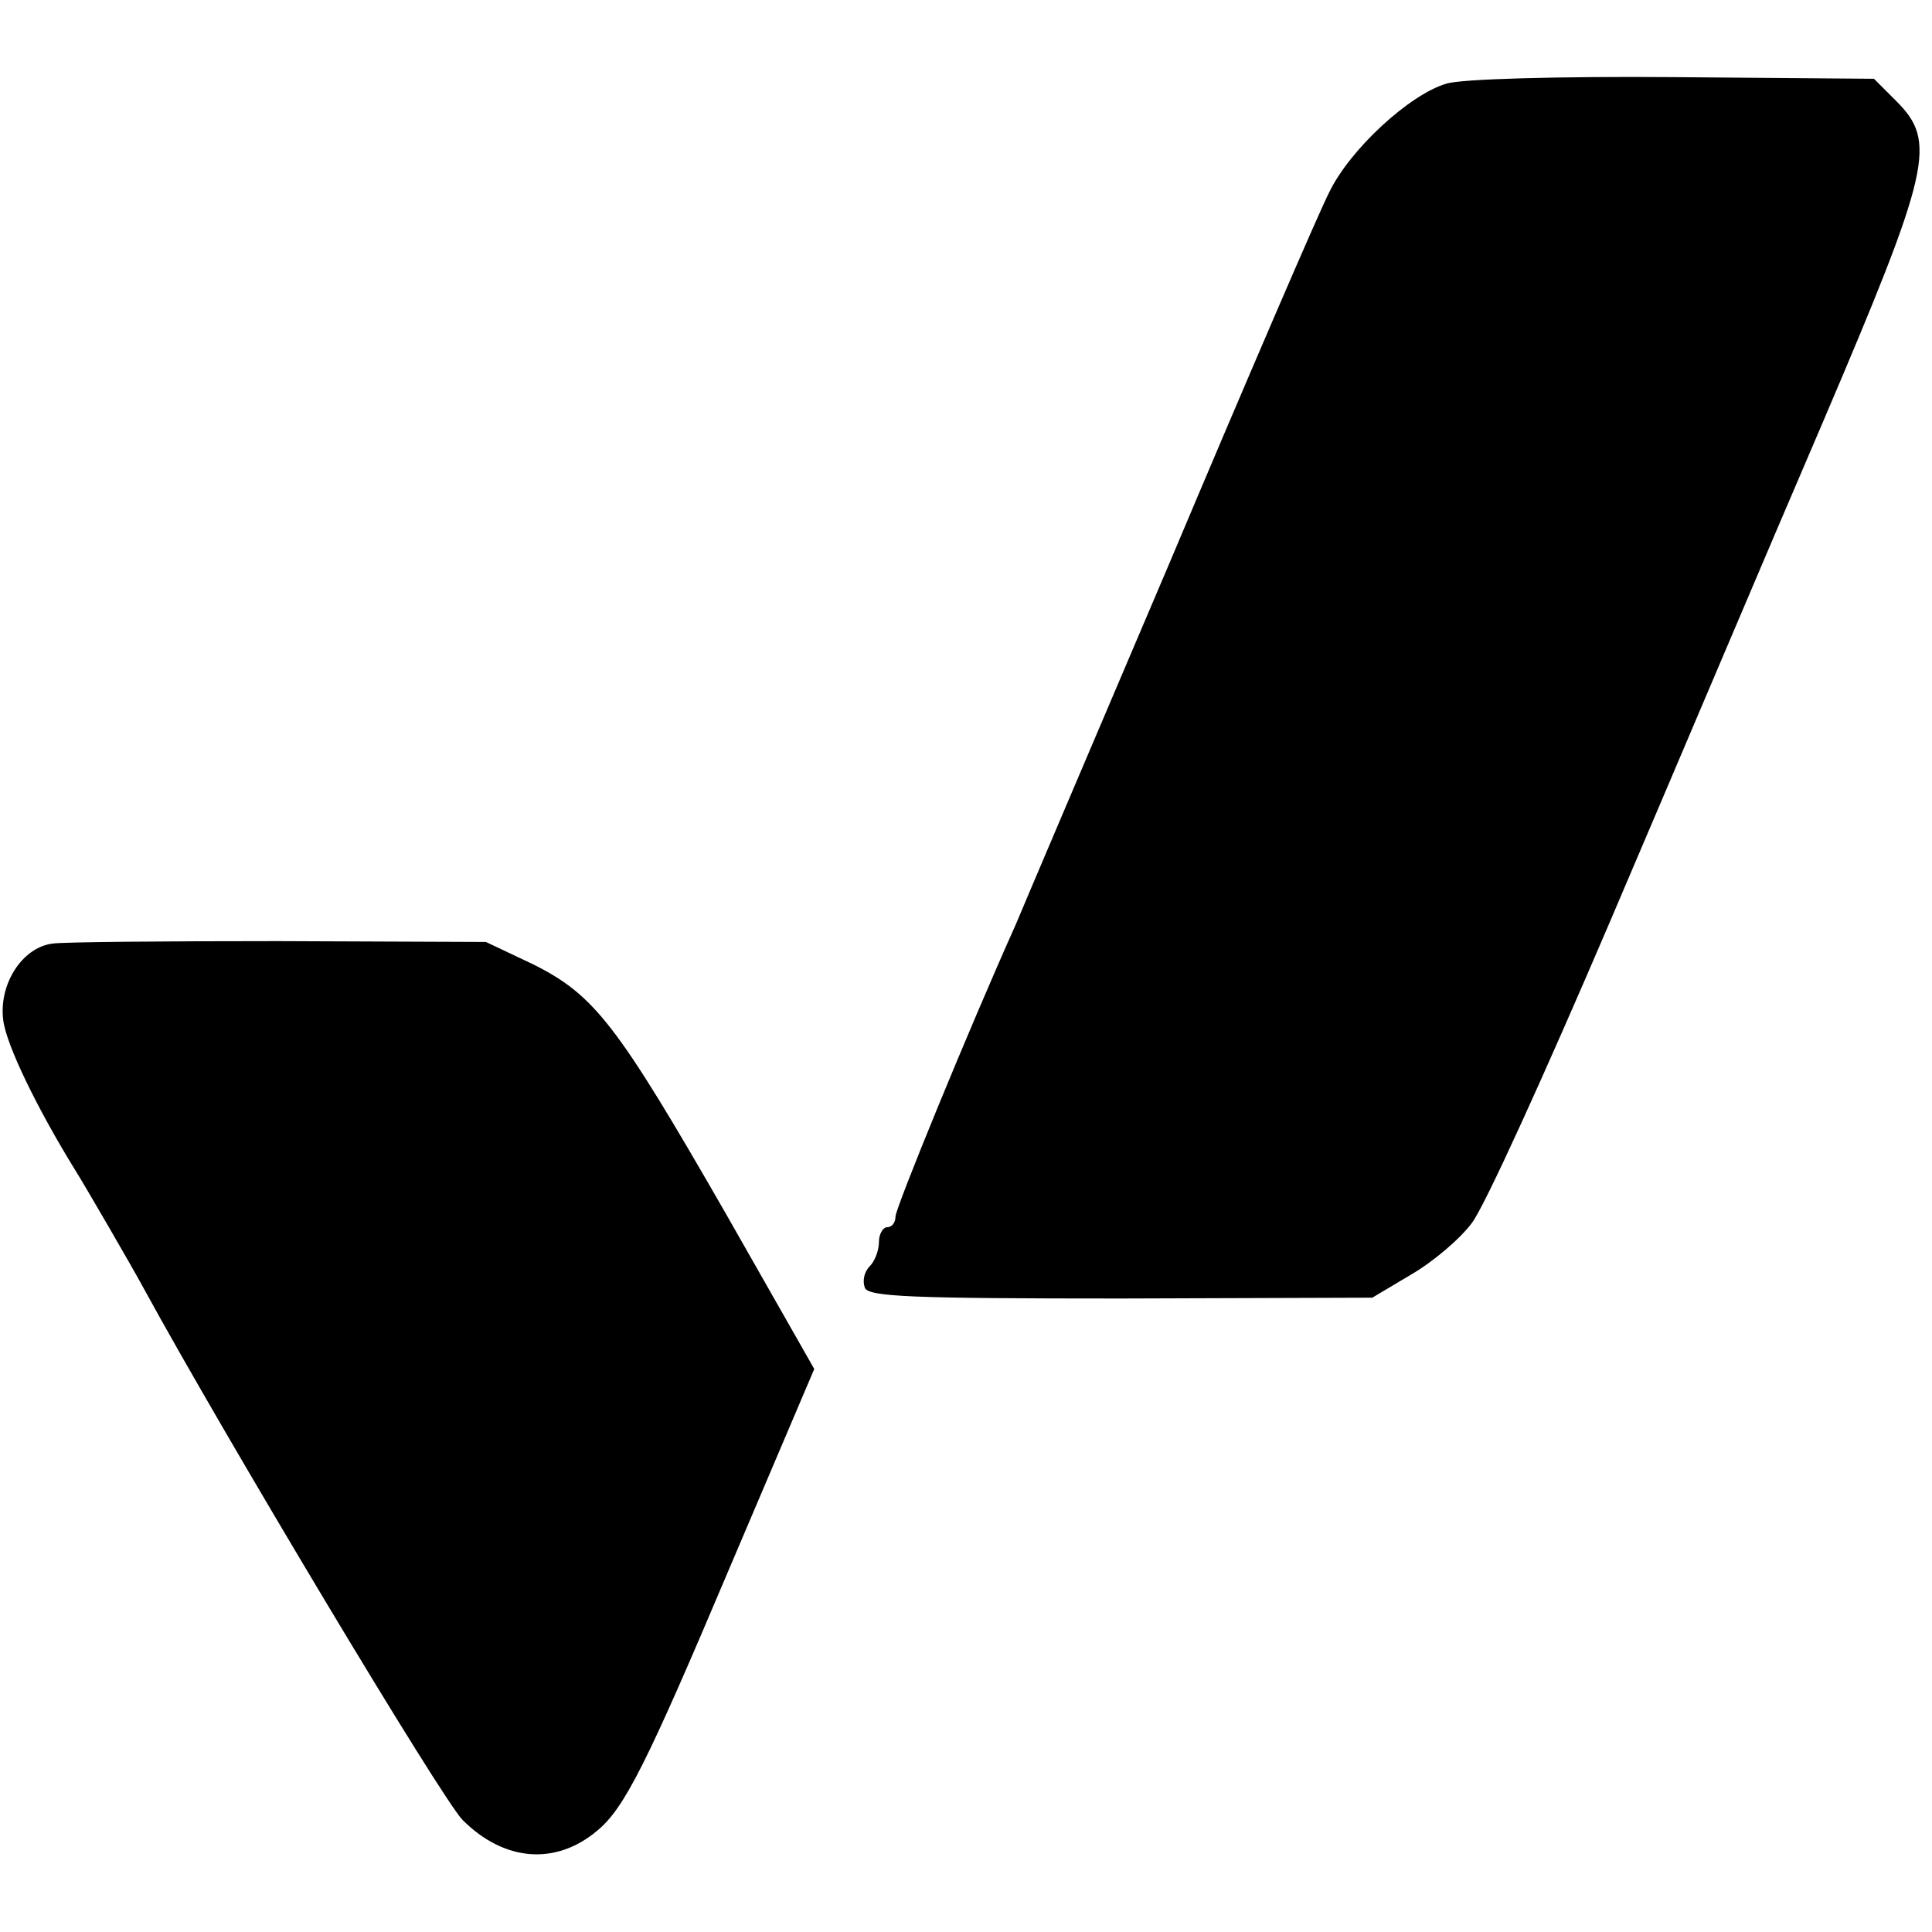
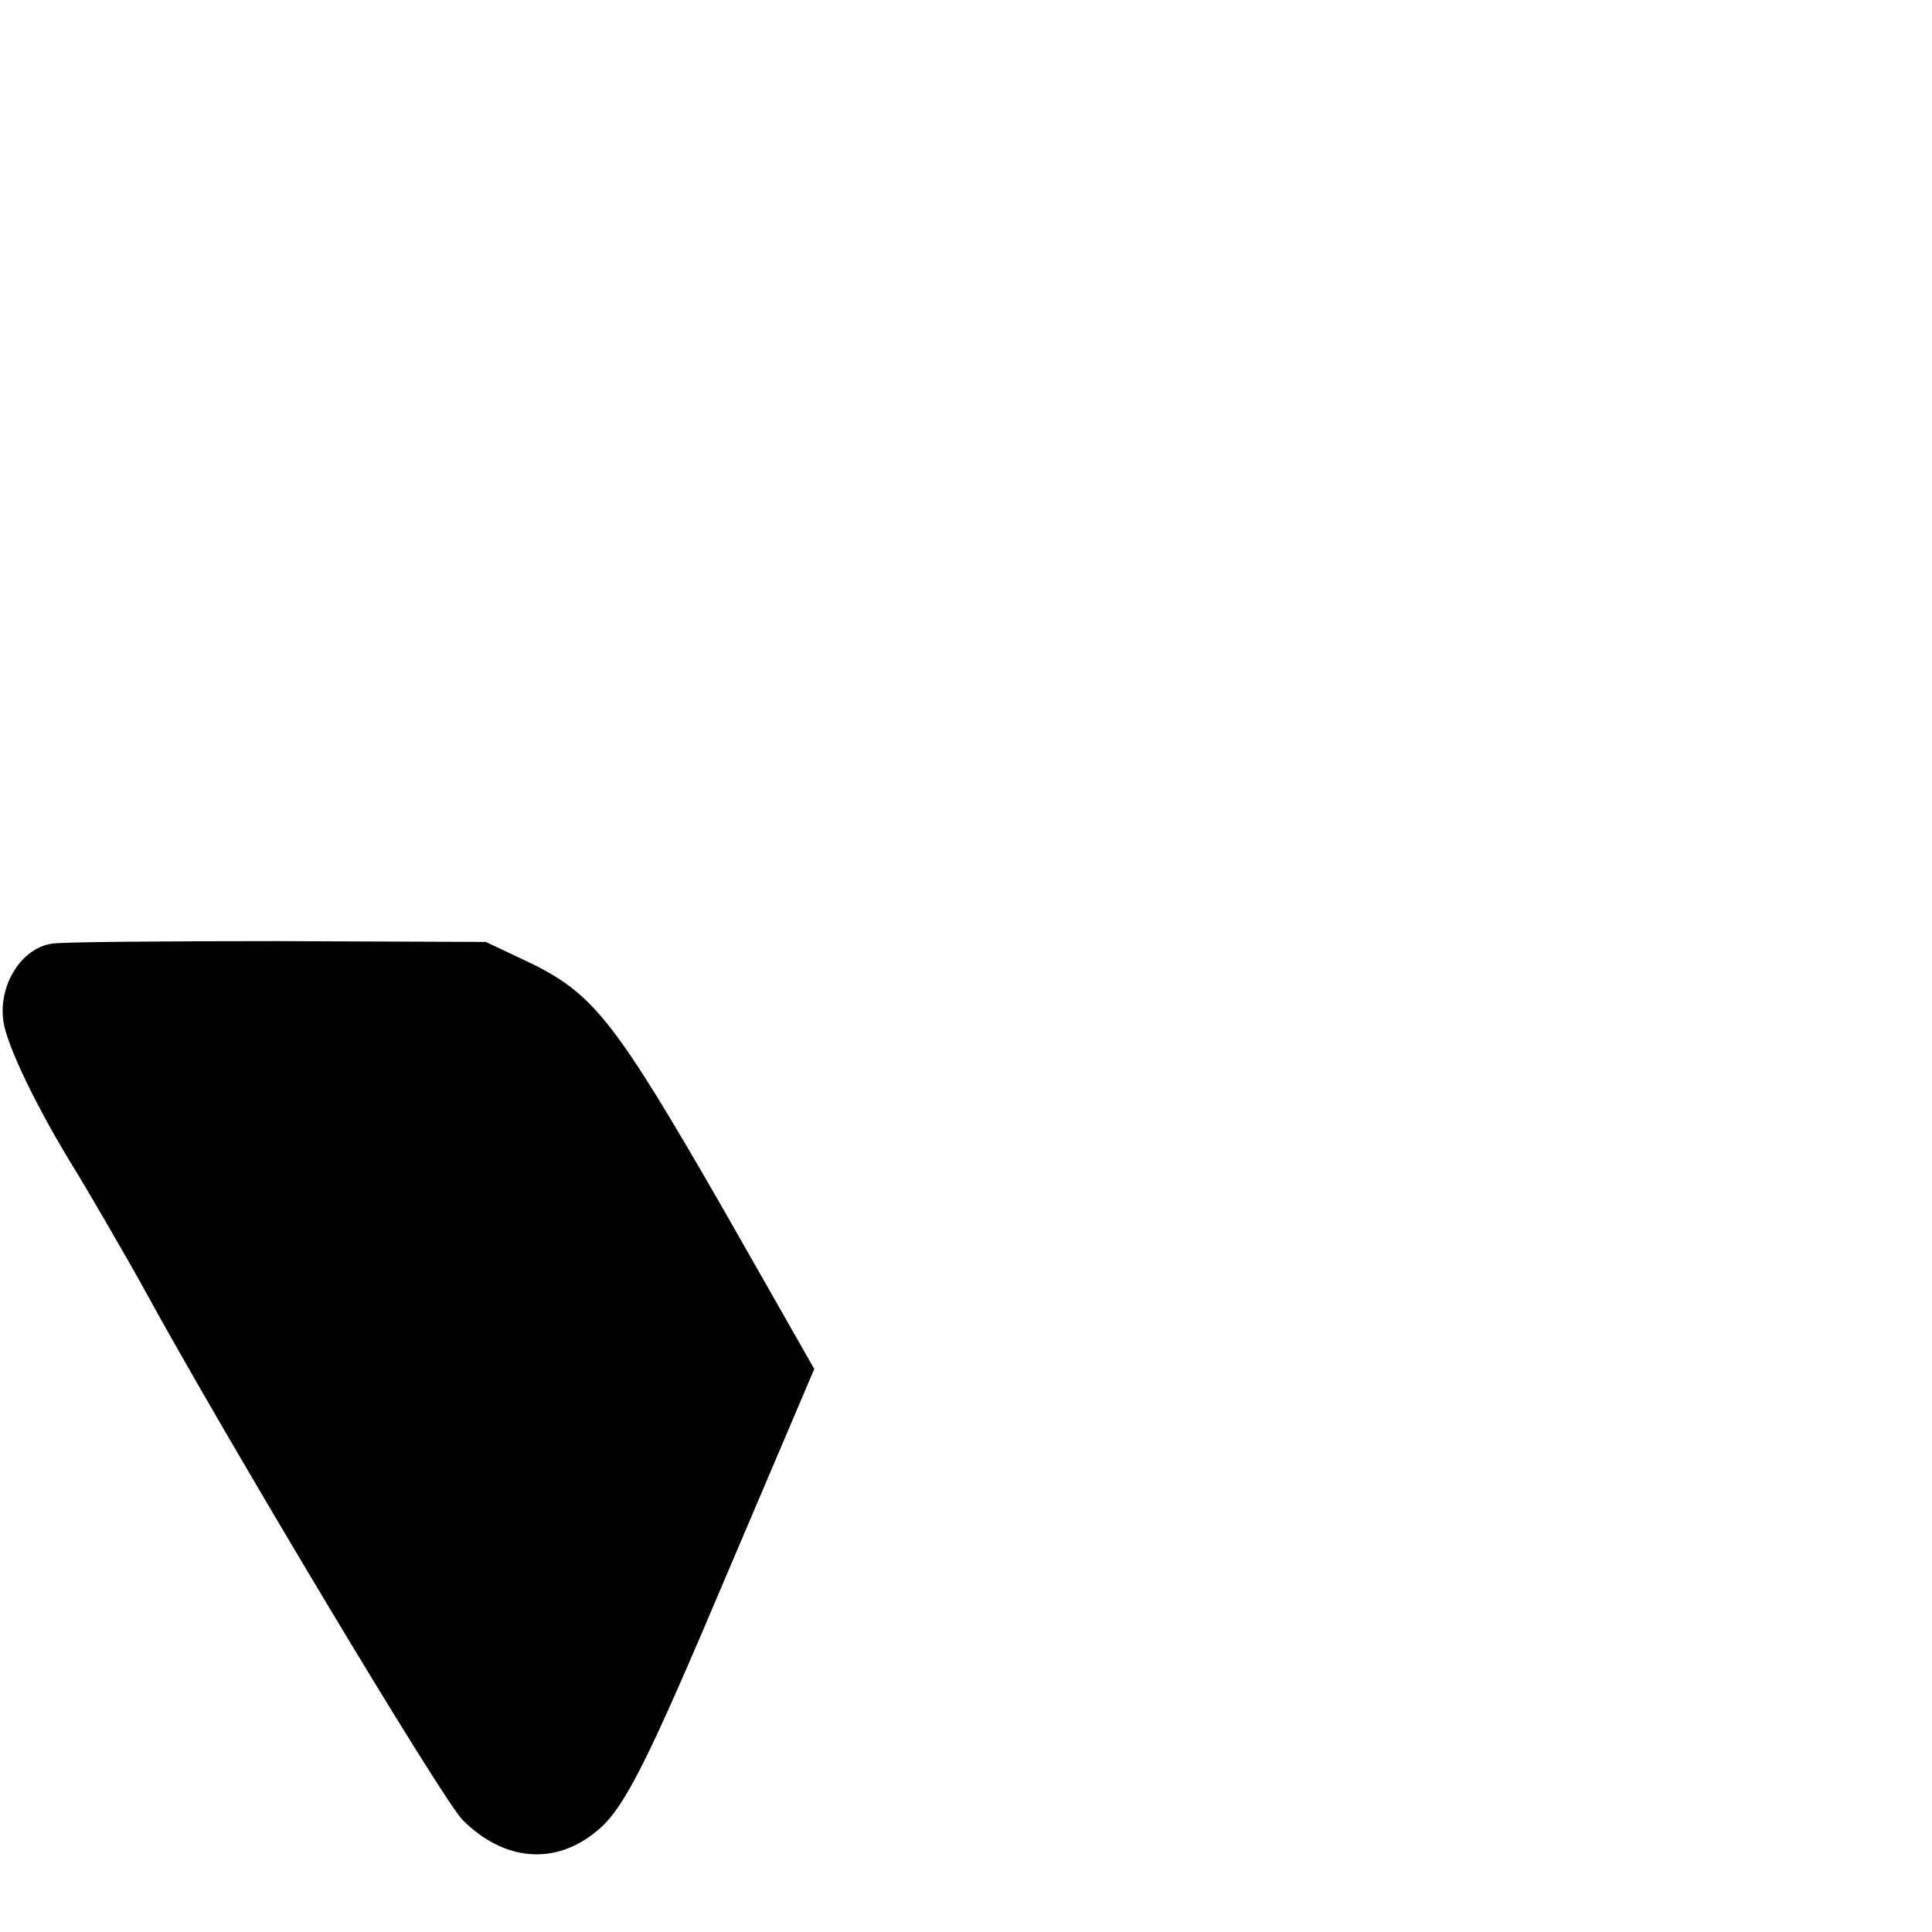
<svg xmlns="http://www.w3.org/2000/svg" version="1.0" width="233pt" height="233pt" viewBox="0 0 233 233" preserveAspectRatio="xMidYMid meet">
  <g transform="translate(0,233) scale(0.1,-0.1)" fill="#000000" stroke="none">
-     <path d="M1744 2229 c-44 -13 -116 -79 -141 -131 -12 -23 -99 -225 -193 -448 -95 -223 -178 -418 -185 -435 -57 -127 -145 -342 -145 -352 0 -7 -4 -13 -10 -13 -5 0 -10 -8 -10 -18 0 -10 -5 -23 -11 -29 -7 -7 -9 -18 -6 -26 4 -11 58 -13 309 -13 l303 1 47 28 c26 15 59 43 73 62 15 19 89 182 166 362 77 180 192 452 257 603 131 307 138 339 89 388 l-27 27 -243 2 c-133 1 -256 -2 -273 -8z" />
    <path d="M63 1192 c-37 -5 -65 -50 -59 -93 4 -30 41 -106 86 -179 12 -19 70 -119 84 -145 95 -174 359 -615 384 -640 50 -50 112 -55 162 -13 33 27 60 81 159 315 l103 242 -107 188 c-131 228 -158 263 -232 300 l-57 27 -251 1 c-137 0 -260 -1 -272 -3z" />
  </g>
</svg>